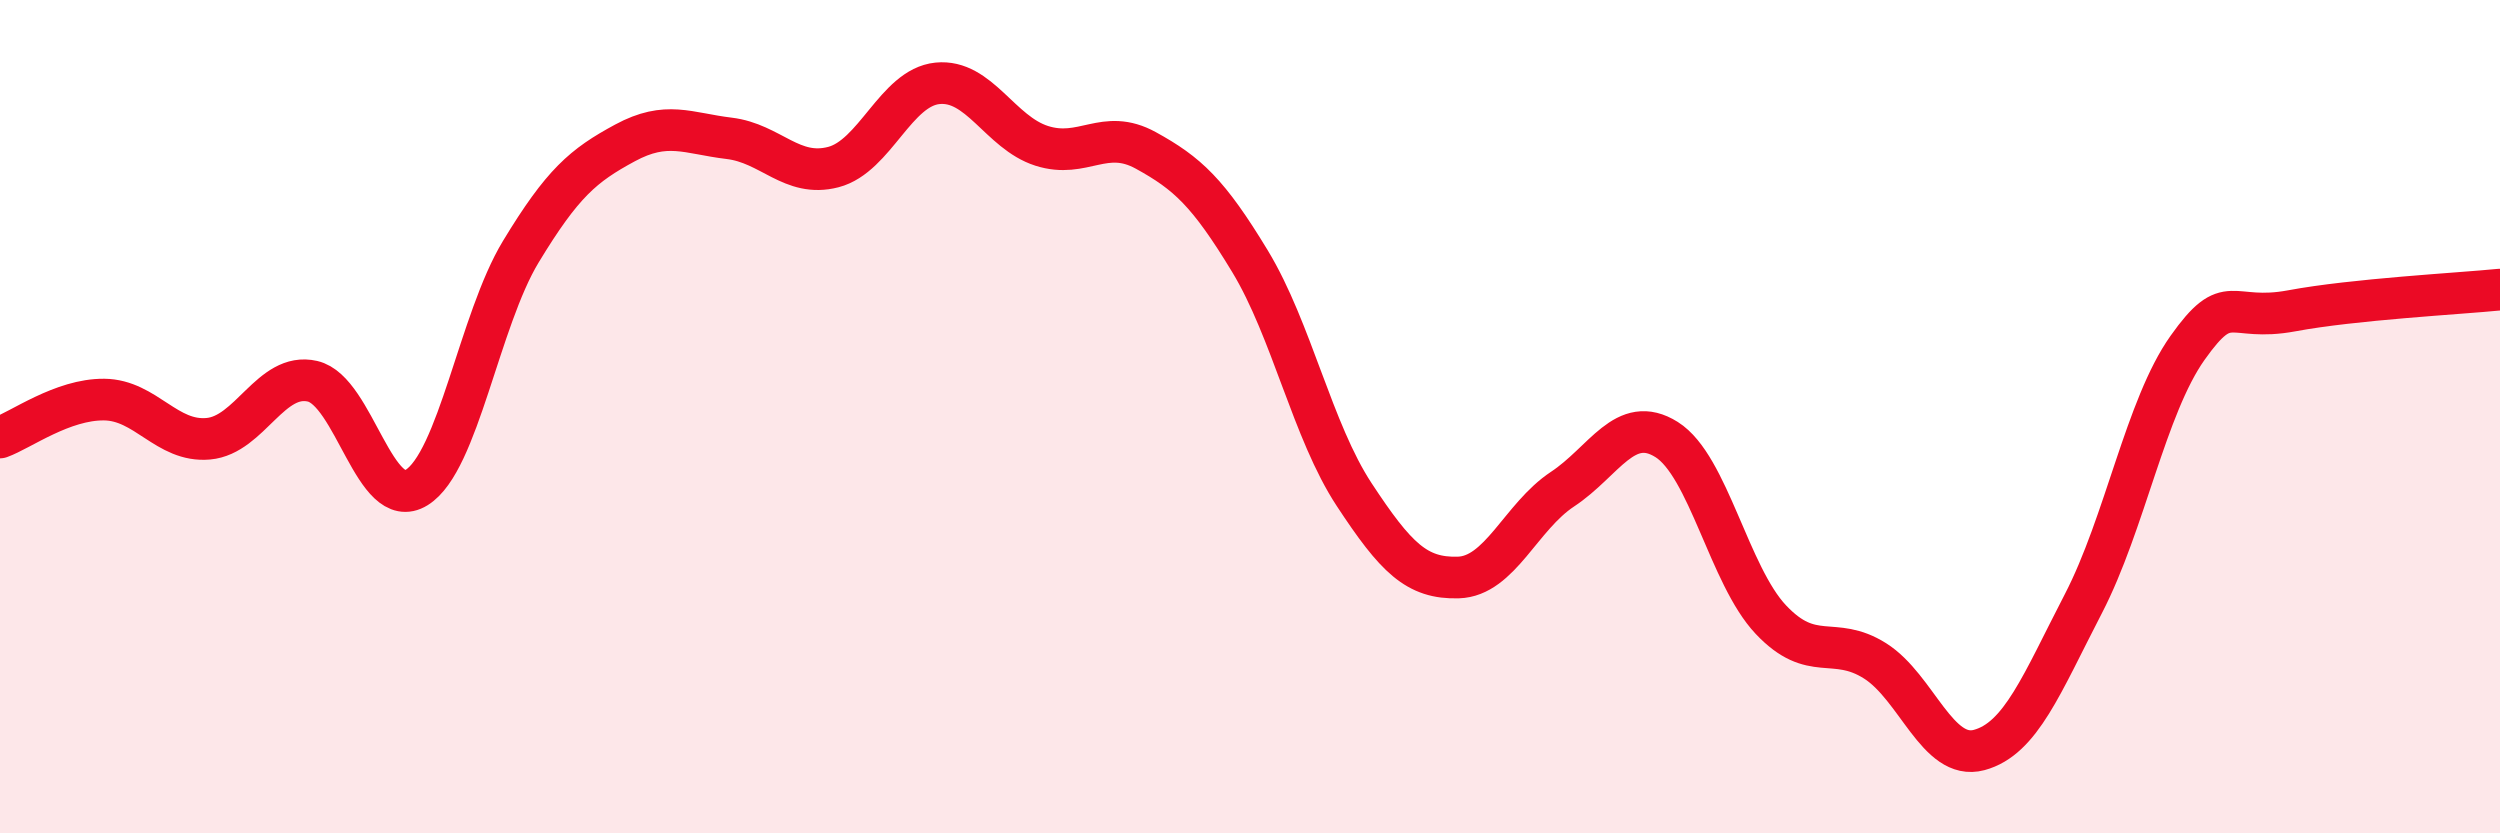
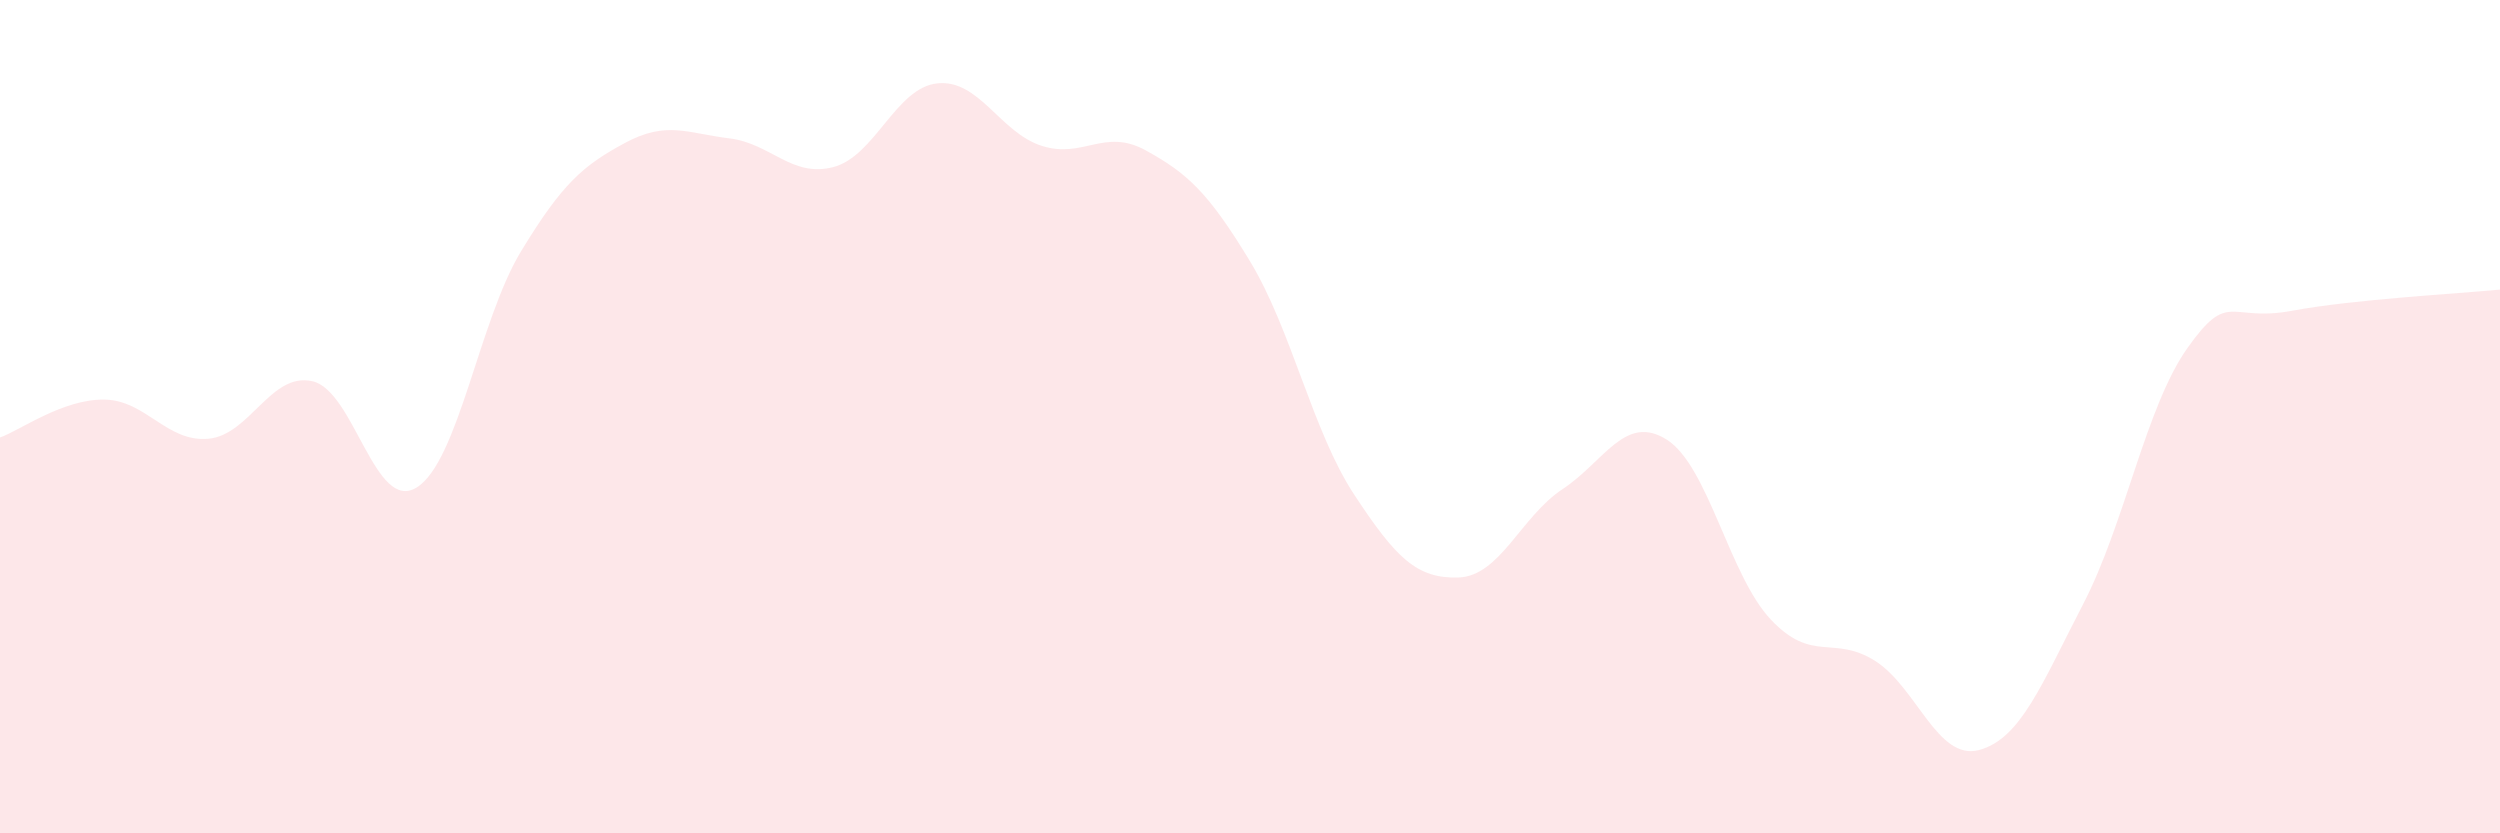
<svg xmlns="http://www.w3.org/2000/svg" width="60" height="20" viewBox="0 0 60 20">
  <path d="M 0,10.5 C 0.5,10.32 1.5,9.58 2.5,9.59 C 3.5,9.6 4,10.62 5,10.53 C 6,10.44 6.5,8.92 7.5,9.15 C 8.5,9.38 9,12.32 10,11.7 C 11,11.08 11.5,7.69 12.5,6.04 C 13.5,4.39 14,3.97 15,3.43 C 16,2.89 16.5,3.2 17.5,3.32 C 18.5,3.44 19,4.27 20,4.01 C 21,3.75 21.5,2.1 22.5,2 C 23.5,1.9 24,3.18 25,3.5 C 26,3.82 26.5,3.06 27.5,3.61 C 28.5,4.16 29,4.62 30,6.27 C 31,7.92 31.5,10.35 32.5,11.87 C 33.5,13.39 34,13.89 35,13.86 C 36,13.83 36.5,12.4 37.5,11.74 C 38.5,11.08 39,9.92 40,10.55 C 41,11.18 41.5,13.81 42.5,14.87 C 43.5,15.93 44,15.23 45,15.86 C 46,16.49 46.5,18.27 47.5,18 C 48.5,17.73 49,16.42 50,14.49 C 51,12.56 51.5,9.76 52.5,8.35 C 53.5,6.94 53.5,7.74 55,7.46 C 56.5,7.18 59,7.05 60,6.95L60 20L0 20Z" fill="#EB0A25" opacity="0.1" stroke-linecap="round" stroke-linejoin="round" />
-   <path d="M 0,10.5 C 0.5,10.32 1.5,9.58 2.5,9.59 C 3.5,9.6 4,10.62 5,10.53 C 6,10.44 6.5,8.92 7.5,9.15 C 8.5,9.38 9,12.32 10,11.7 C 11,11.08 11.5,7.69 12.5,6.04 C 13.5,4.39 14,3.97 15,3.43 C 16,2.89 16.5,3.2 17.5,3.32 C 18.5,3.44 19,4.27 20,4.01 C 21,3.75 21.5,2.1 22.5,2 C 23.5,1.9 24,3.18 25,3.5 C 26,3.82 26.5,3.06 27.5,3.61 C 28.5,4.16 29,4.62 30,6.27 C 31,7.92 31.5,10.35 32.5,11.87 C 33.5,13.39 34,13.89 35,13.86 C 36,13.83 36.5,12.4 37.5,11.74 C 38.5,11.08 39,9.92 40,10.55 C 41,11.18 41.5,13.81 42.5,14.87 C 43.5,15.93 44,15.23 45,15.86 C 46,16.49 46.5,18.27 47.5,18 C 48.5,17.73 49,16.42 50,14.49 C 51,12.56 51.5,9.76 52.5,8.35 C 53.5,6.94 53.5,7.74 55,7.46 C 56.5,7.18 59,7.05 60,6.95" stroke="#EB0A25" stroke-width="1" fill="none" stroke-linecap="round" stroke-linejoin="round" />
</svg>